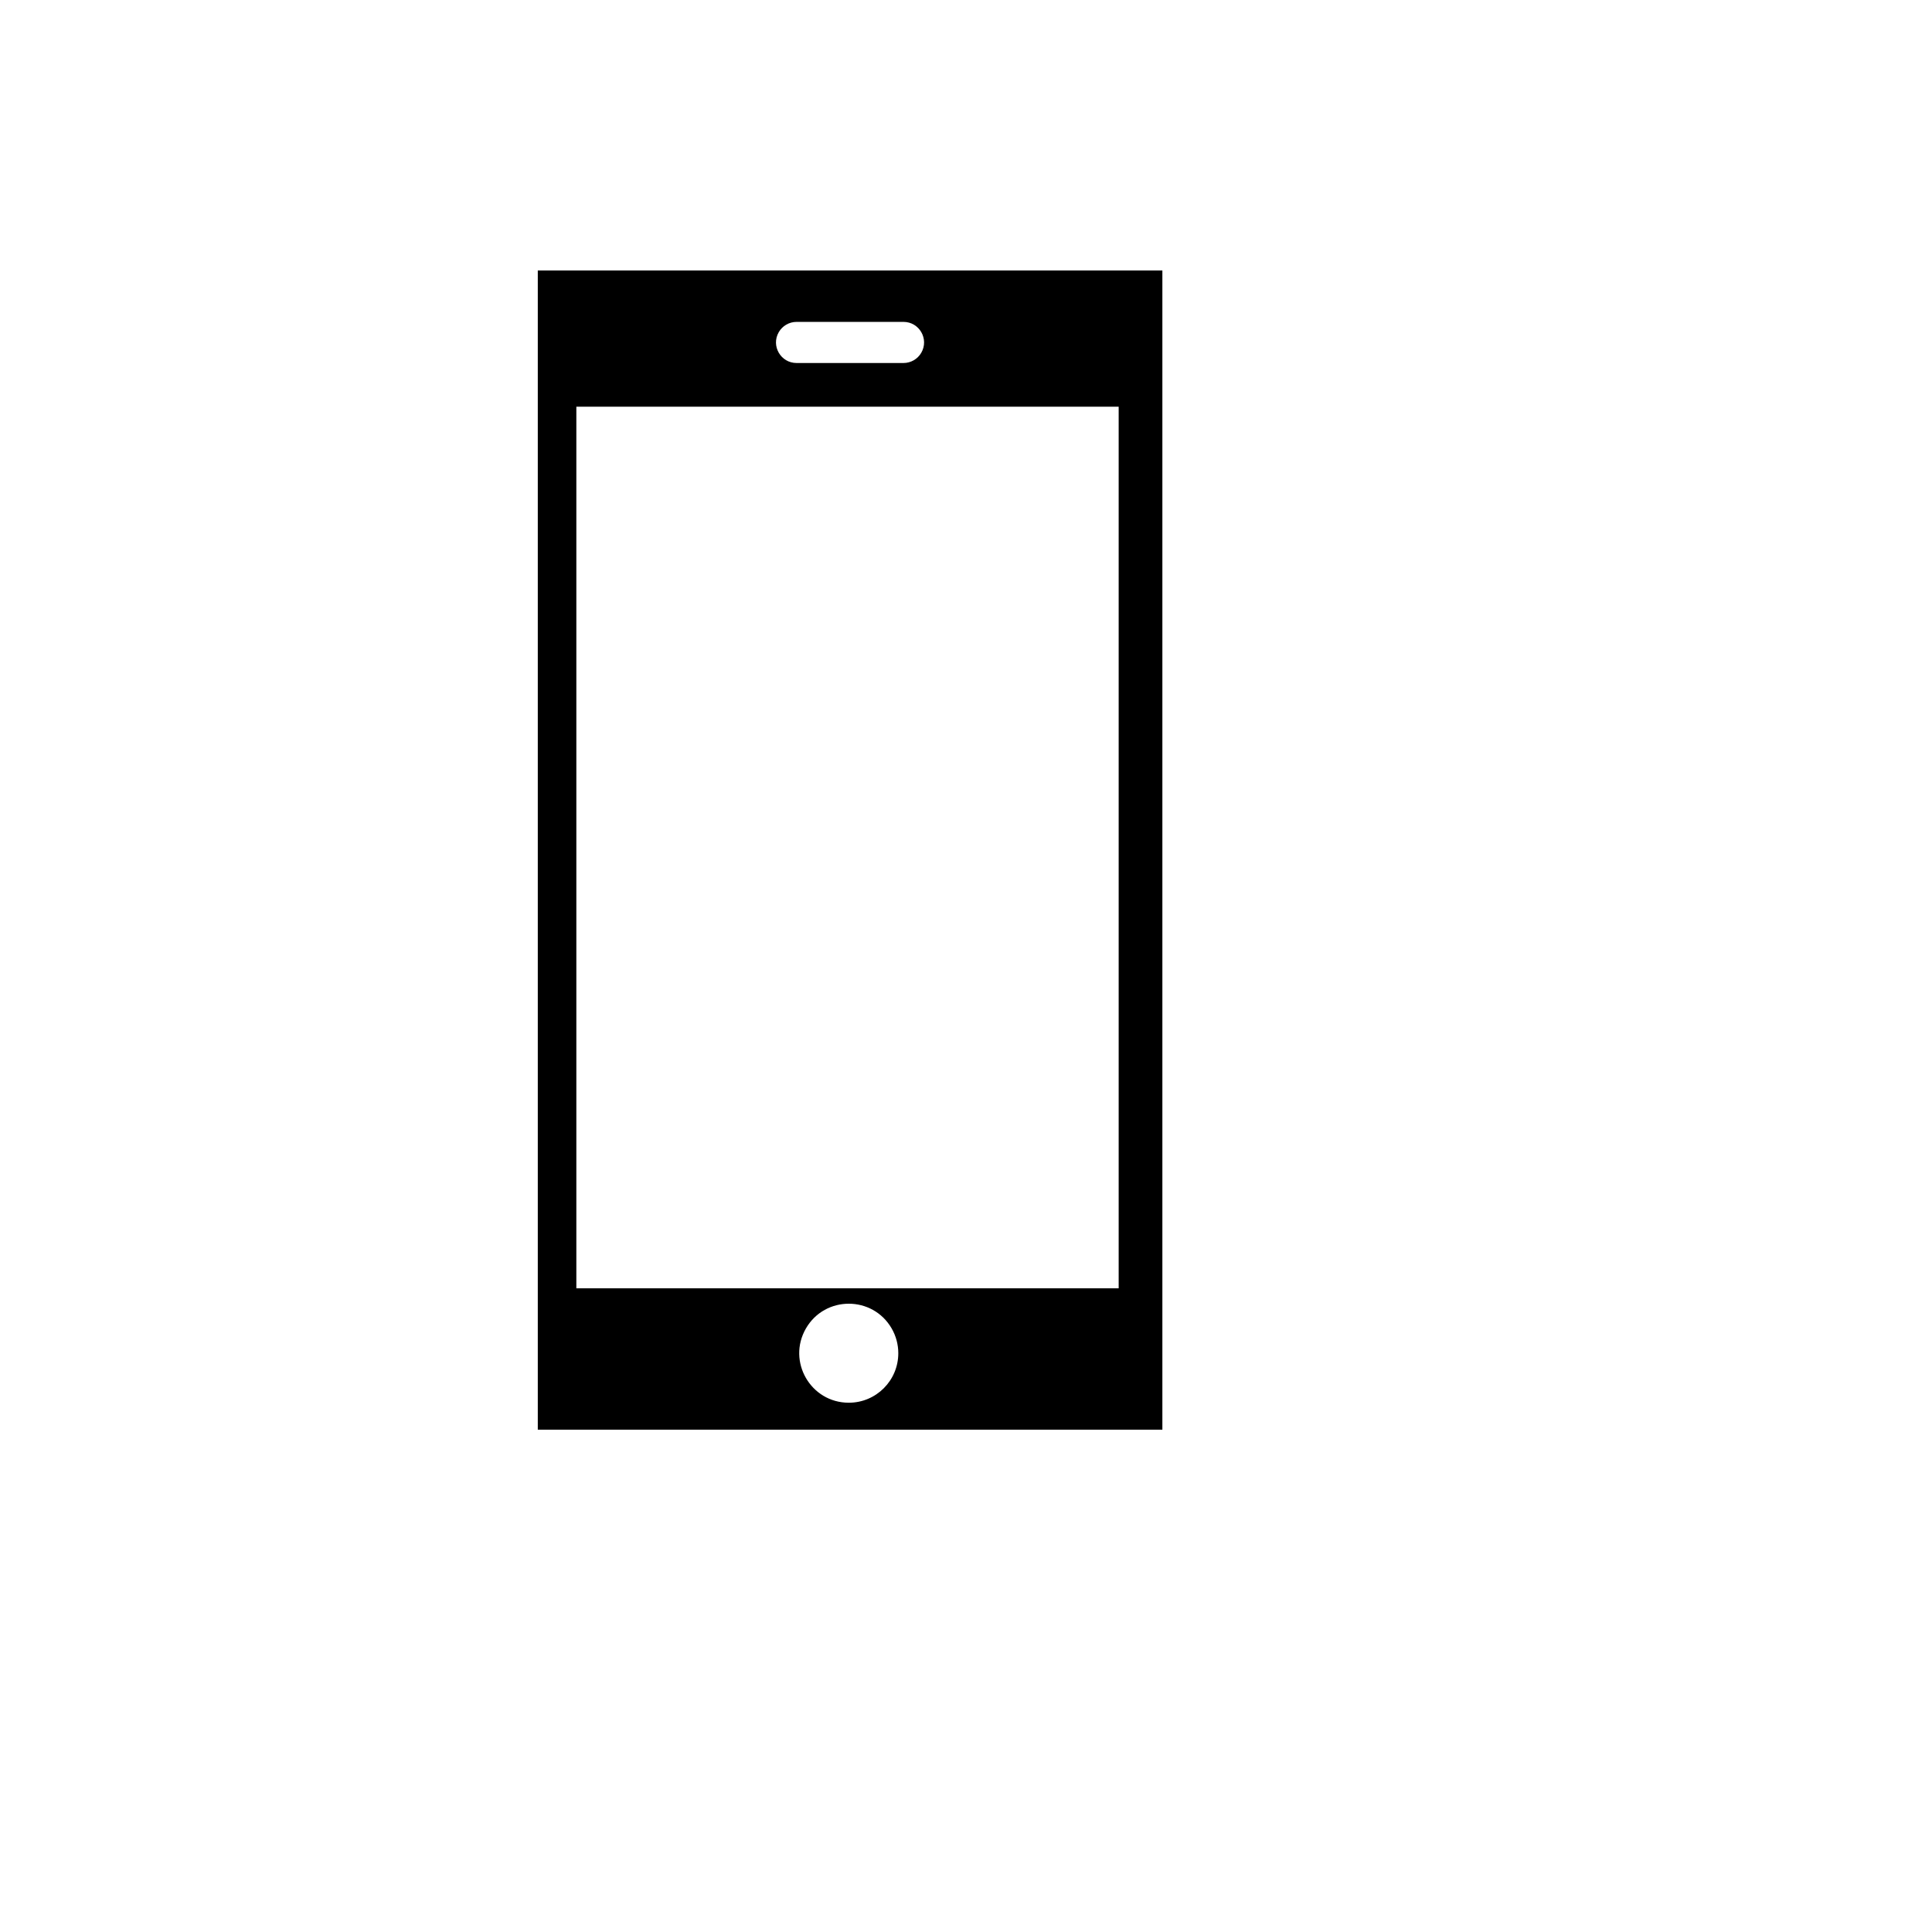
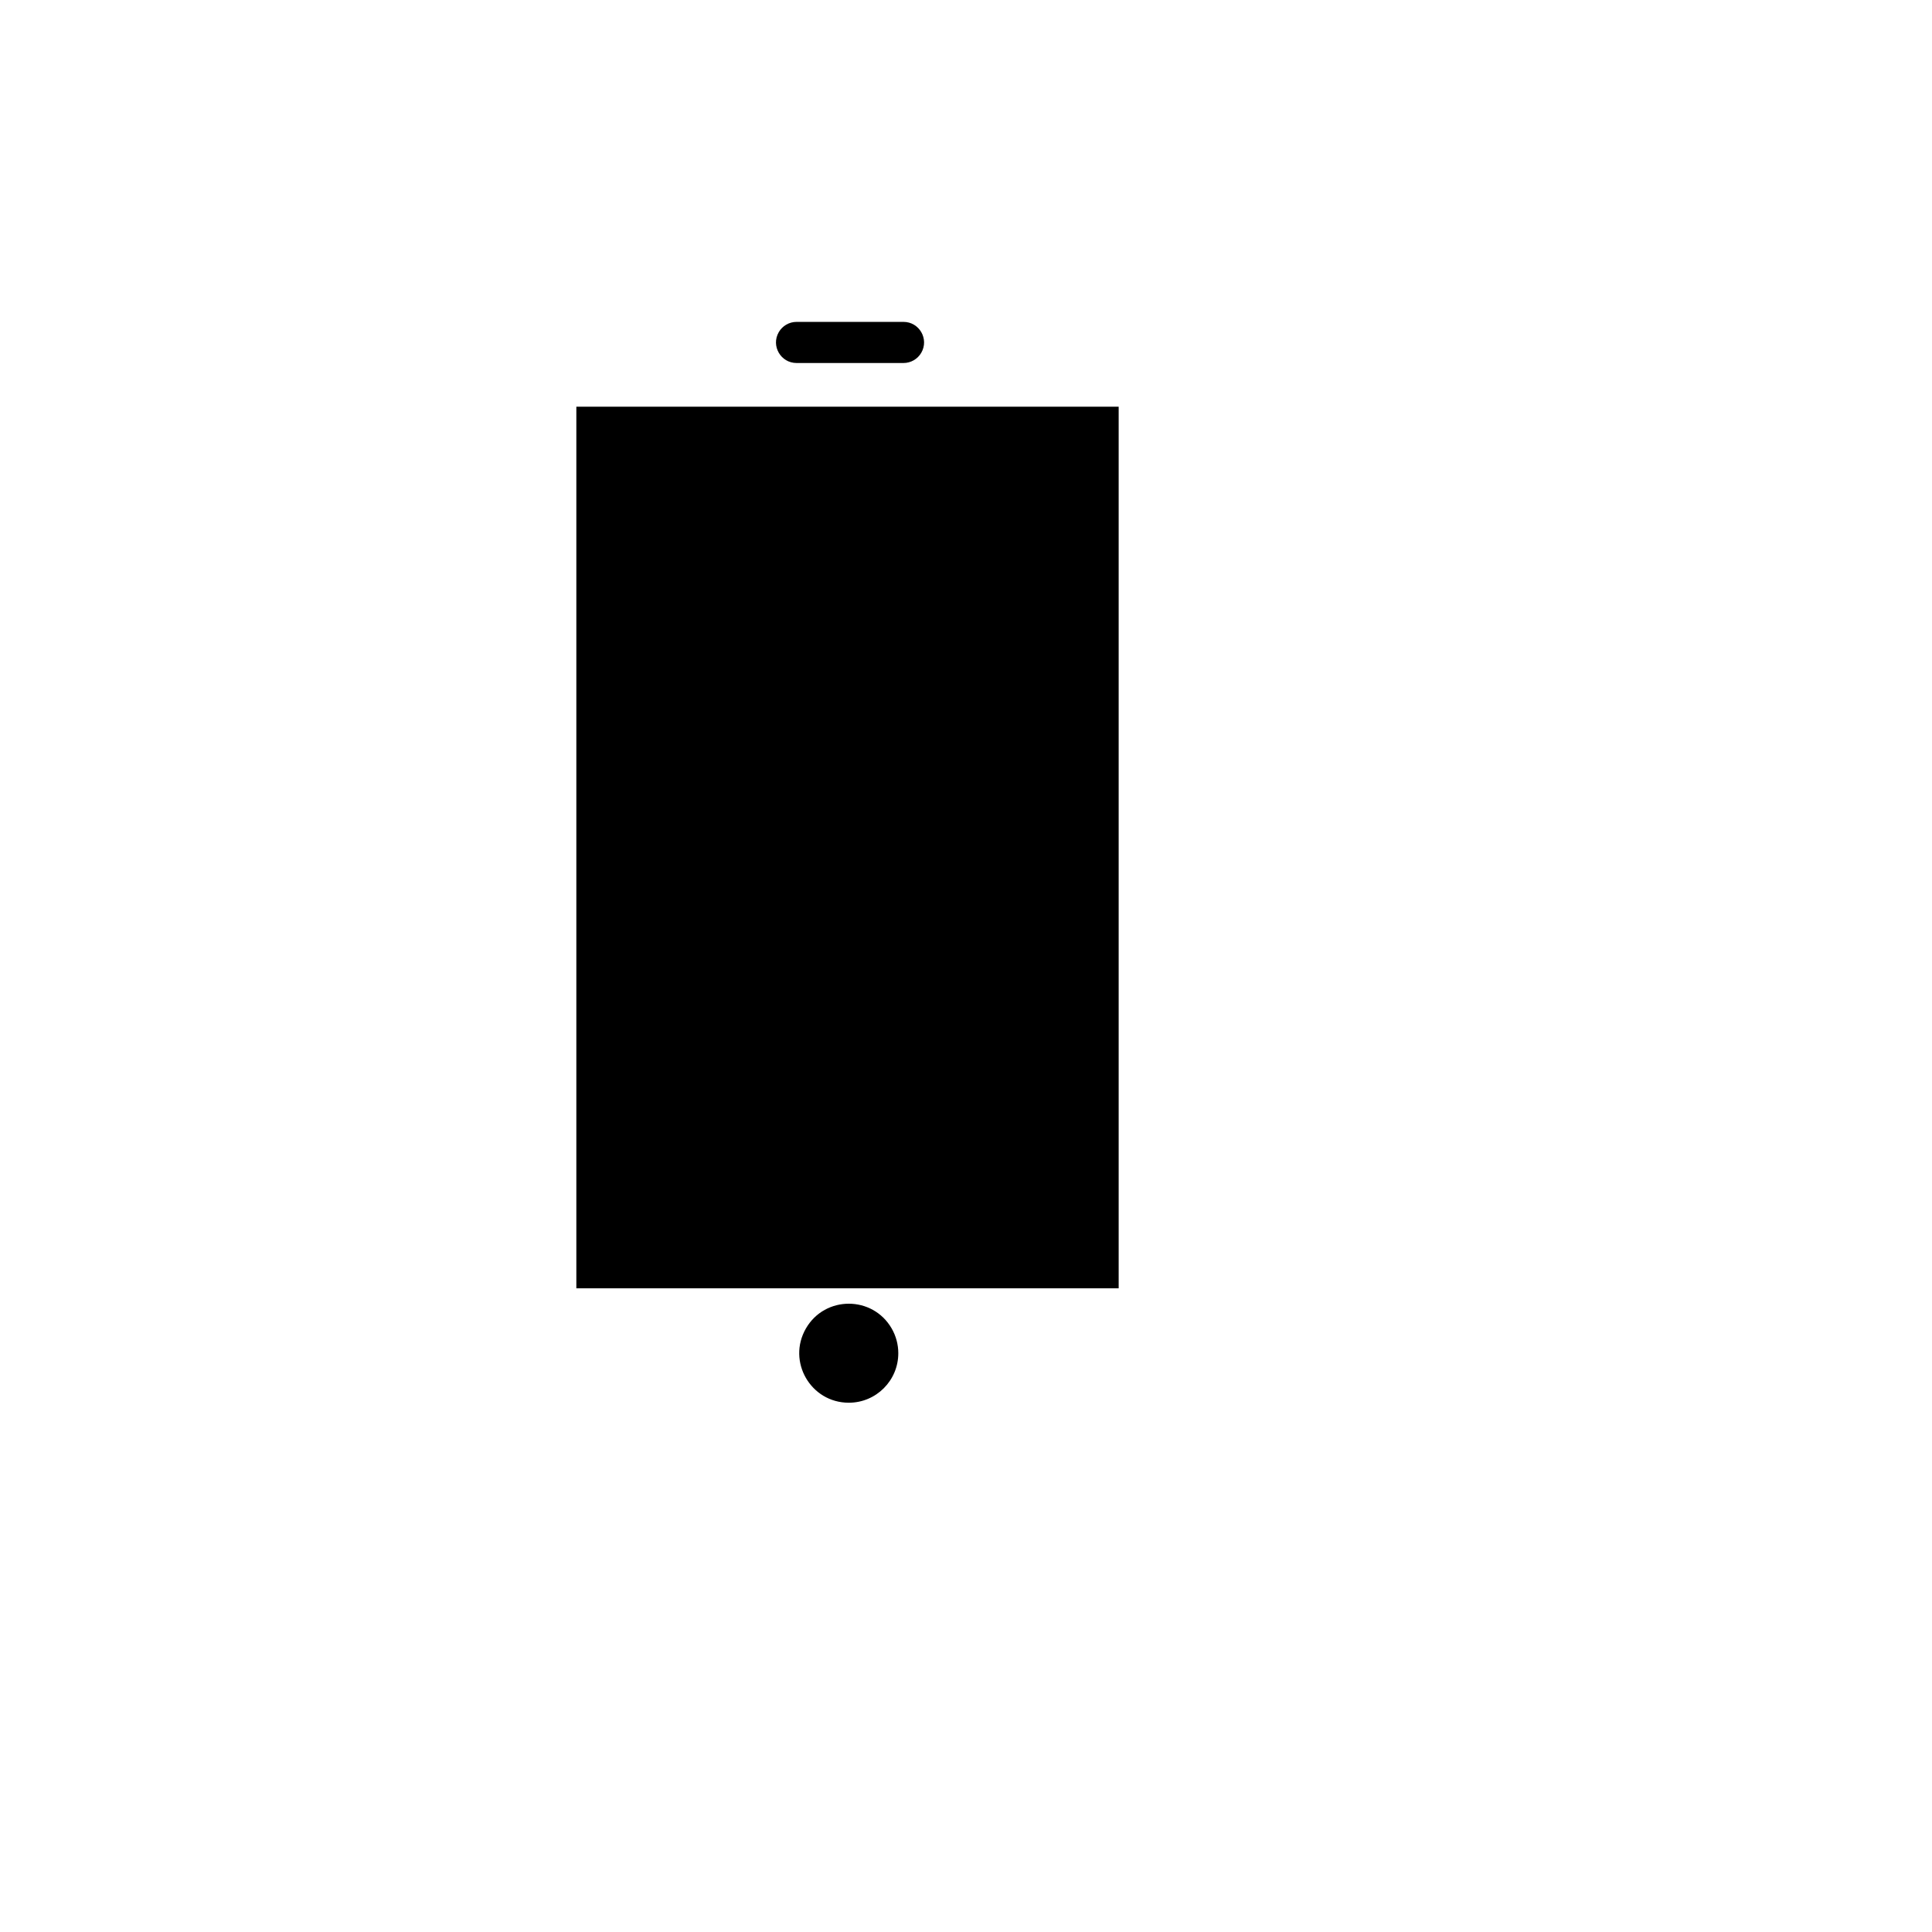
<svg xmlns="http://www.w3.org/2000/svg" version="1.1" width="100%" height="100%" id="svgWorkerArea" viewBox="-25 -25 625 625" style="background: white;">
  <defs id="defsdoc">
    <pattern id="patternBool" x="0" y="0" width="10" height="10" patternUnits="userSpaceOnUse" patternTransform="rotate(35)">
-       <circle cx="5" cy="5" r="4" style="stroke: none;fill: #ff000070;" />
-     </pattern>
+       </pattern>
  </defs>
  <g id="fileImp-627041096" class="cosito">
-     <path id="pathImp-226297299" fill="#000" class="grouped" d="M148.975 62.5C148.975 62.5 148.975 437.5 148.975 437.5 148.975 437.5 351.026 437.5 351.026 437.5 351.026 437.5 351.026 62.5 351.026 62.5 351.026 62.5 148.975 62.5 148.975 62.5M232.689 79.13C232.689 79.13 267.278 79.13 267.278 79.13 272.399 79.13 275.599 84.673 273.039 89.108 271.851 91.166 269.655 92.433 267.278 92.433 267.278 92.433 232.689 92.433 232.689 92.433 227.568 92.433 224.368 86.89 226.928 82.456 228.116 80.398 230.312 79.13 232.689 79.13 232.689 79.13 232.689 79.13 232.689 79.13M249.584 428.778C237.256 428.778 229.551 415.432 235.715 404.756 241.879 394.08 257.289 394.08 263.453 404.756 264.859 407.191 265.599 409.952 265.599 412.763 265.599 421.608 258.429 428.778 249.584 428.778 249.584 428.778 249.584 428.778 249.584 428.778M336.89 391.768C336.89 391.768 161.447 391.768 161.447 391.768 161.447 391.768 161.447 106.569 161.447 106.569 161.447 106.569 336.89 106.569 336.89 106.569 336.89 106.569 336.89 391.768 336.89 391.768" />
+     <path id="pathImp-226297299" fill="#000" class="grouped" d="M148.975 62.5M232.689 79.13C232.689 79.13 267.278 79.13 267.278 79.13 272.399 79.13 275.599 84.673 273.039 89.108 271.851 91.166 269.655 92.433 267.278 92.433 267.278 92.433 232.689 92.433 232.689 92.433 227.568 92.433 224.368 86.89 226.928 82.456 228.116 80.398 230.312 79.13 232.689 79.13 232.689 79.13 232.689 79.13 232.689 79.13M249.584 428.778C237.256 428.778 229.551 415.432 235.715 404.756 241.879 394.08 257.289 394.08 263.453 404.756 264.859 407.191 265.599 409.952 265.599 412.763 265.599 421.608 258.429 428.778 249.584 428.778 249.584 428.778 249.584 428.778 249.584 428.778M336.89 391.768C336.89 391.768 161.447 391.768 161.447 391.768 161.447 391.768 161.447 106.569 161.447 106.569 161.447 106.569 336.89 106.569 336.89 106.569 336.89 106.569 336.89 391.768 336.89 391.768" />
  </g>
</svg>